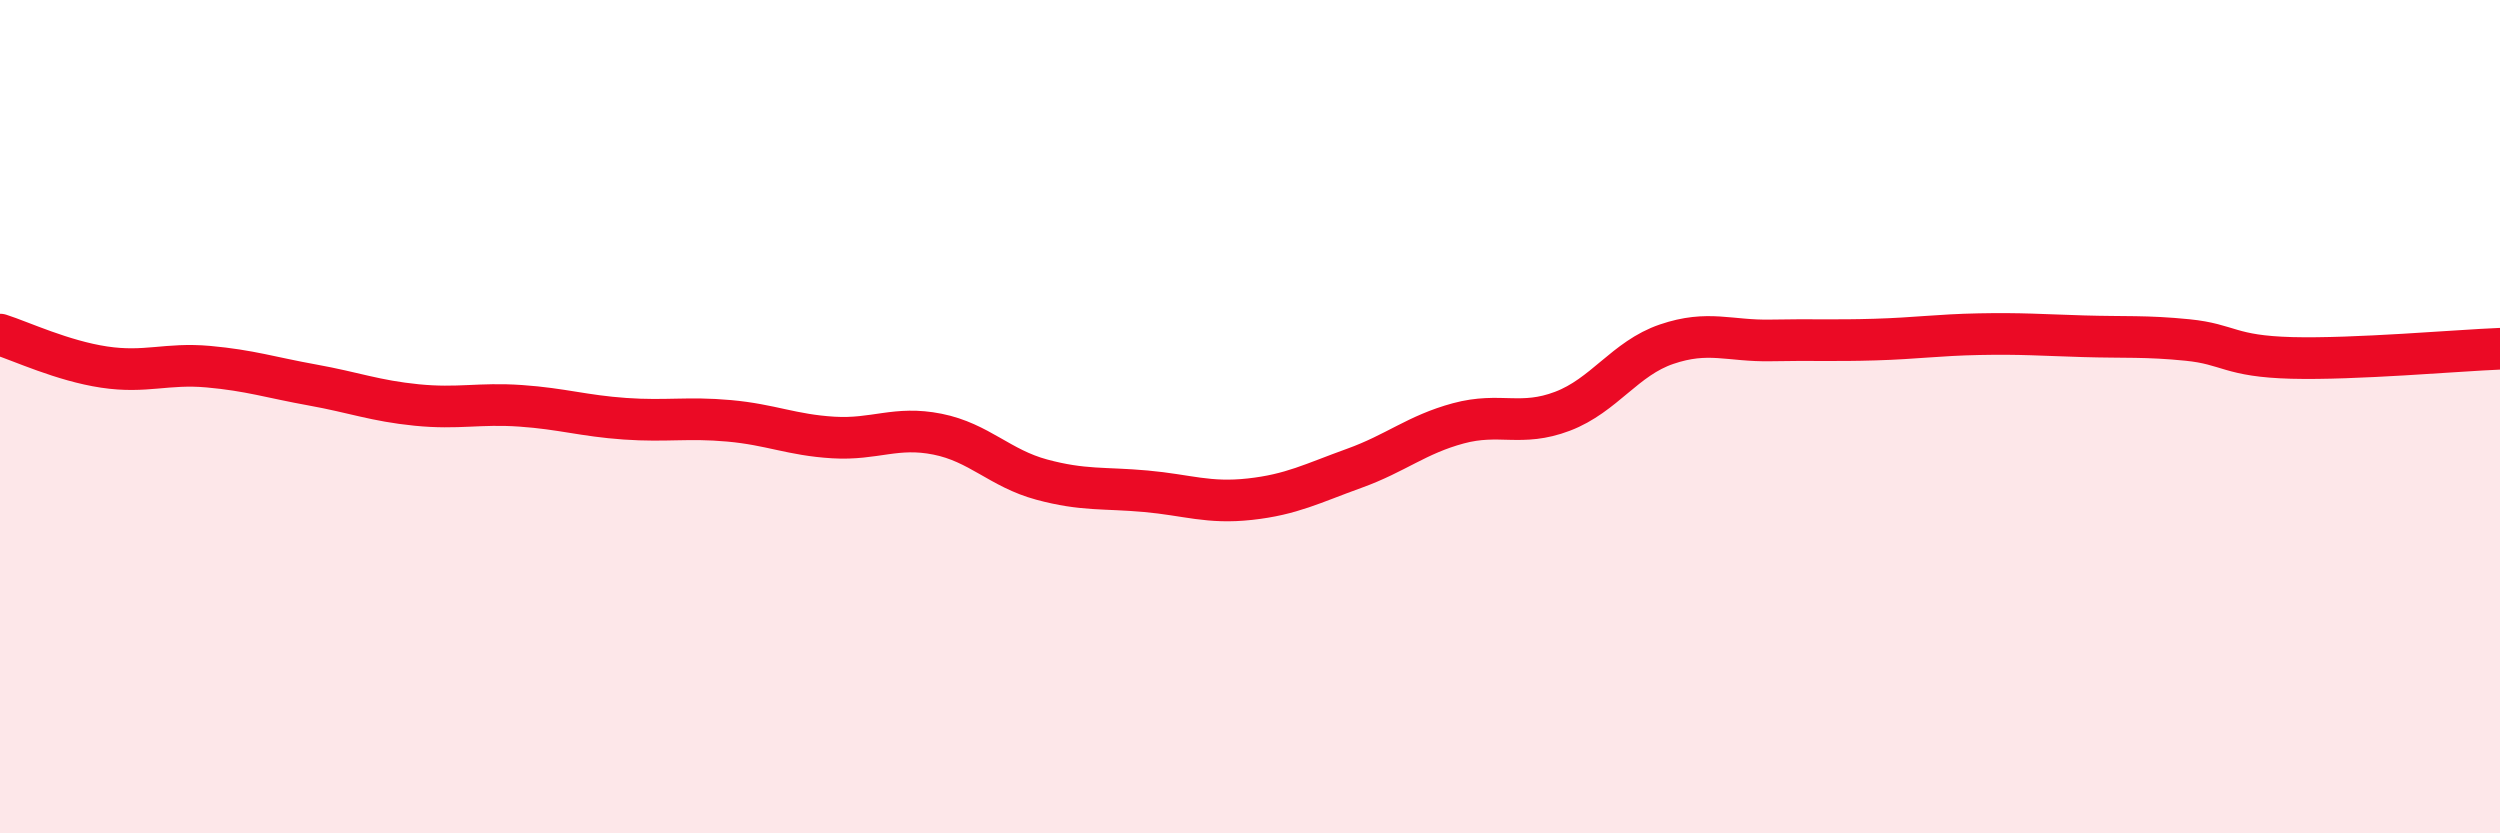
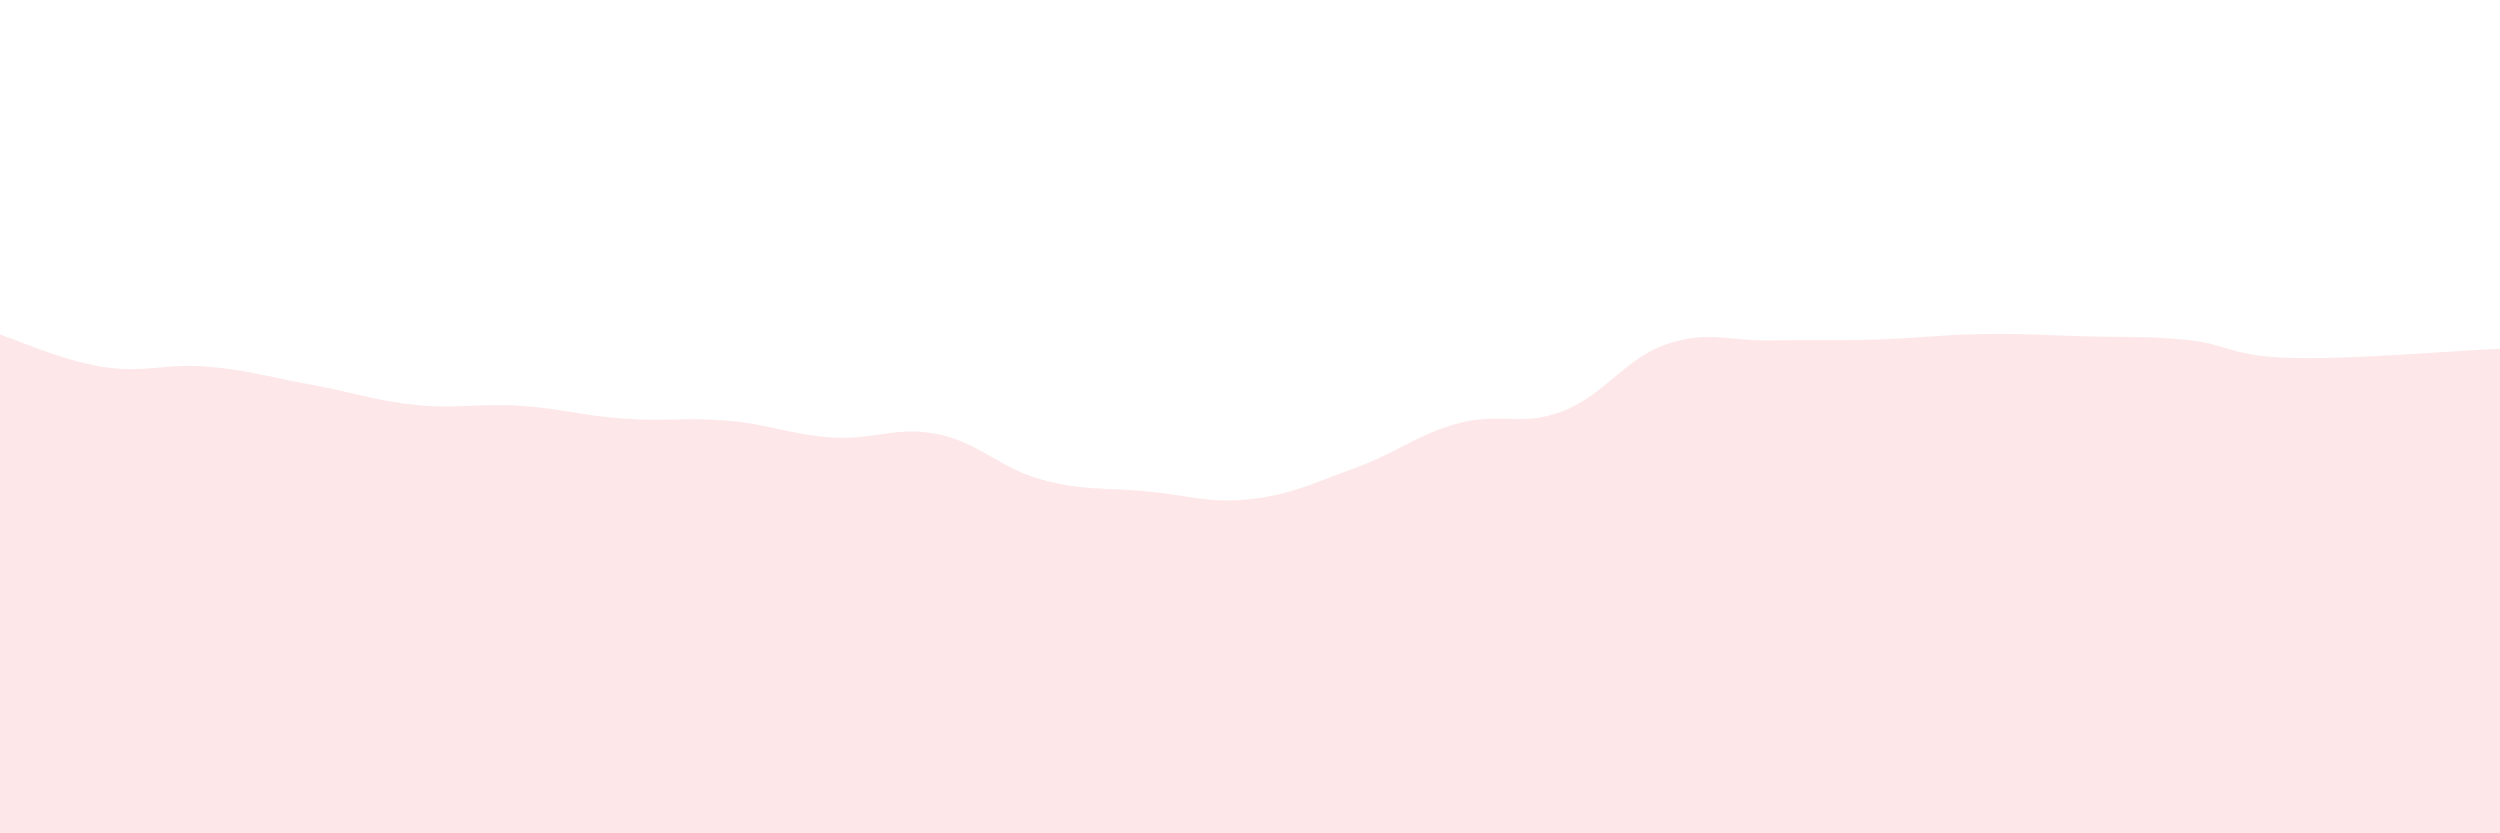
<svg xmlns="http://www.w3.org/2000/svg" width="60" height="20" viewBox="0 0 60 20">
  <path d="M 0,8.03 C 0.5,8.19 1.5,8.66 2.5,8.81 C 3.5,8.96 4,8.71 5,8.8 C 6,8.89 6.5,9.06 7.5,9.24 C 8.5,9.42 9,9.62 10,9.72 C 11,9.82 11.5,9.67 12.5,9.74 C 13.5,9.81 14,9.98 15,10.05 C 16,10.12 16.5,10.01 17.5,10.1 C 18.5,10.19 19,10.44 20,10.5 C 21,10.56 21.5,10.22 22.5,10.42 C 23.5,10.62 24,11.24 25,11.51 C 26,11.78 26.5,11.7 27.5,11.79 C 28.5,11.88 29,12.09 30,11.98 C 31,11.87 31.5,11.6 32.5,11.24 C 33.5,10.88 34,10.43 35,10.16 C 36,9.89 36.5,10.25 37.5,9.87 C 38.5,9.49 39,8.6 40,8.26 C 41,7.92 41.5,8.19 42.5,8.17 C 43.5,8.15 44,8.18 45,8.15 C 46,8.12 46.5,8.04 47.5,8.02 C 48.5,8 49,8.04 50,8.07 C 51,8.1 51.5,8.06 52.5,8.16 C 53.5,8.26 53.5,8.55 55,8.59 C 56.5,8.63 59,8.41 60,8.37L60 20L0 20Z" fill="#EB0A25" opacity="0.1" stroke-linecap="round" stroke-linejoin="round" />
-   <path d="M 0,8.03 C 0.5,8.19 1.5,8.66 2.5,8.81 C 3.5,8.96 4,8.71 5,8.8 C 6,8.89 6.5,9.06 7.5,9.24 C 8.5,9.42 9,9.62 10,9.72 C 11,9.82 11.5,9.67 12.5,9.74 C 13.5,9.81 14,9.98 15,10.05 C 16,10.12 16.5,10.01 17.5,10.1 C 18.5,10.19 19,10.44 20,10.5 C 21,10.56 21.5,10.22 22.5,10.42 C 23.5,10.62 24,11.24 25,11.51 C 26,11.78 26.5,11.7 27.5,11.79 C 28.5,11.88 29,12.09 30,11.98 C 31,11.87 31.5,11.6 32.5,11.24 C 33.5,10.88 34,10.43 35,10.16 C 36,9.89 36.5,10.25 37.5,9.87 C 38.5,9.49 39,8.6 40,8.26 C 41,7.92 41.5,8.19 42.5,8.17 C 43.5,8.15 44,8.18 45,8.15 C 46,8.12 46.5,8.04 47.5,8.02 C 48.5,8 49,8.04 50,8.07 C 51,8.1 51.5,8.06 52.5,8.16 C 53.5,8.26 53.5,8.55 55,8.59 C 56.5,8.63 59,8.41 60,8.37" stroke="#EB0A25" stroke-width="1" fill="none" stroke-linecap="round" stroke-linejoin="round" />
</svg>